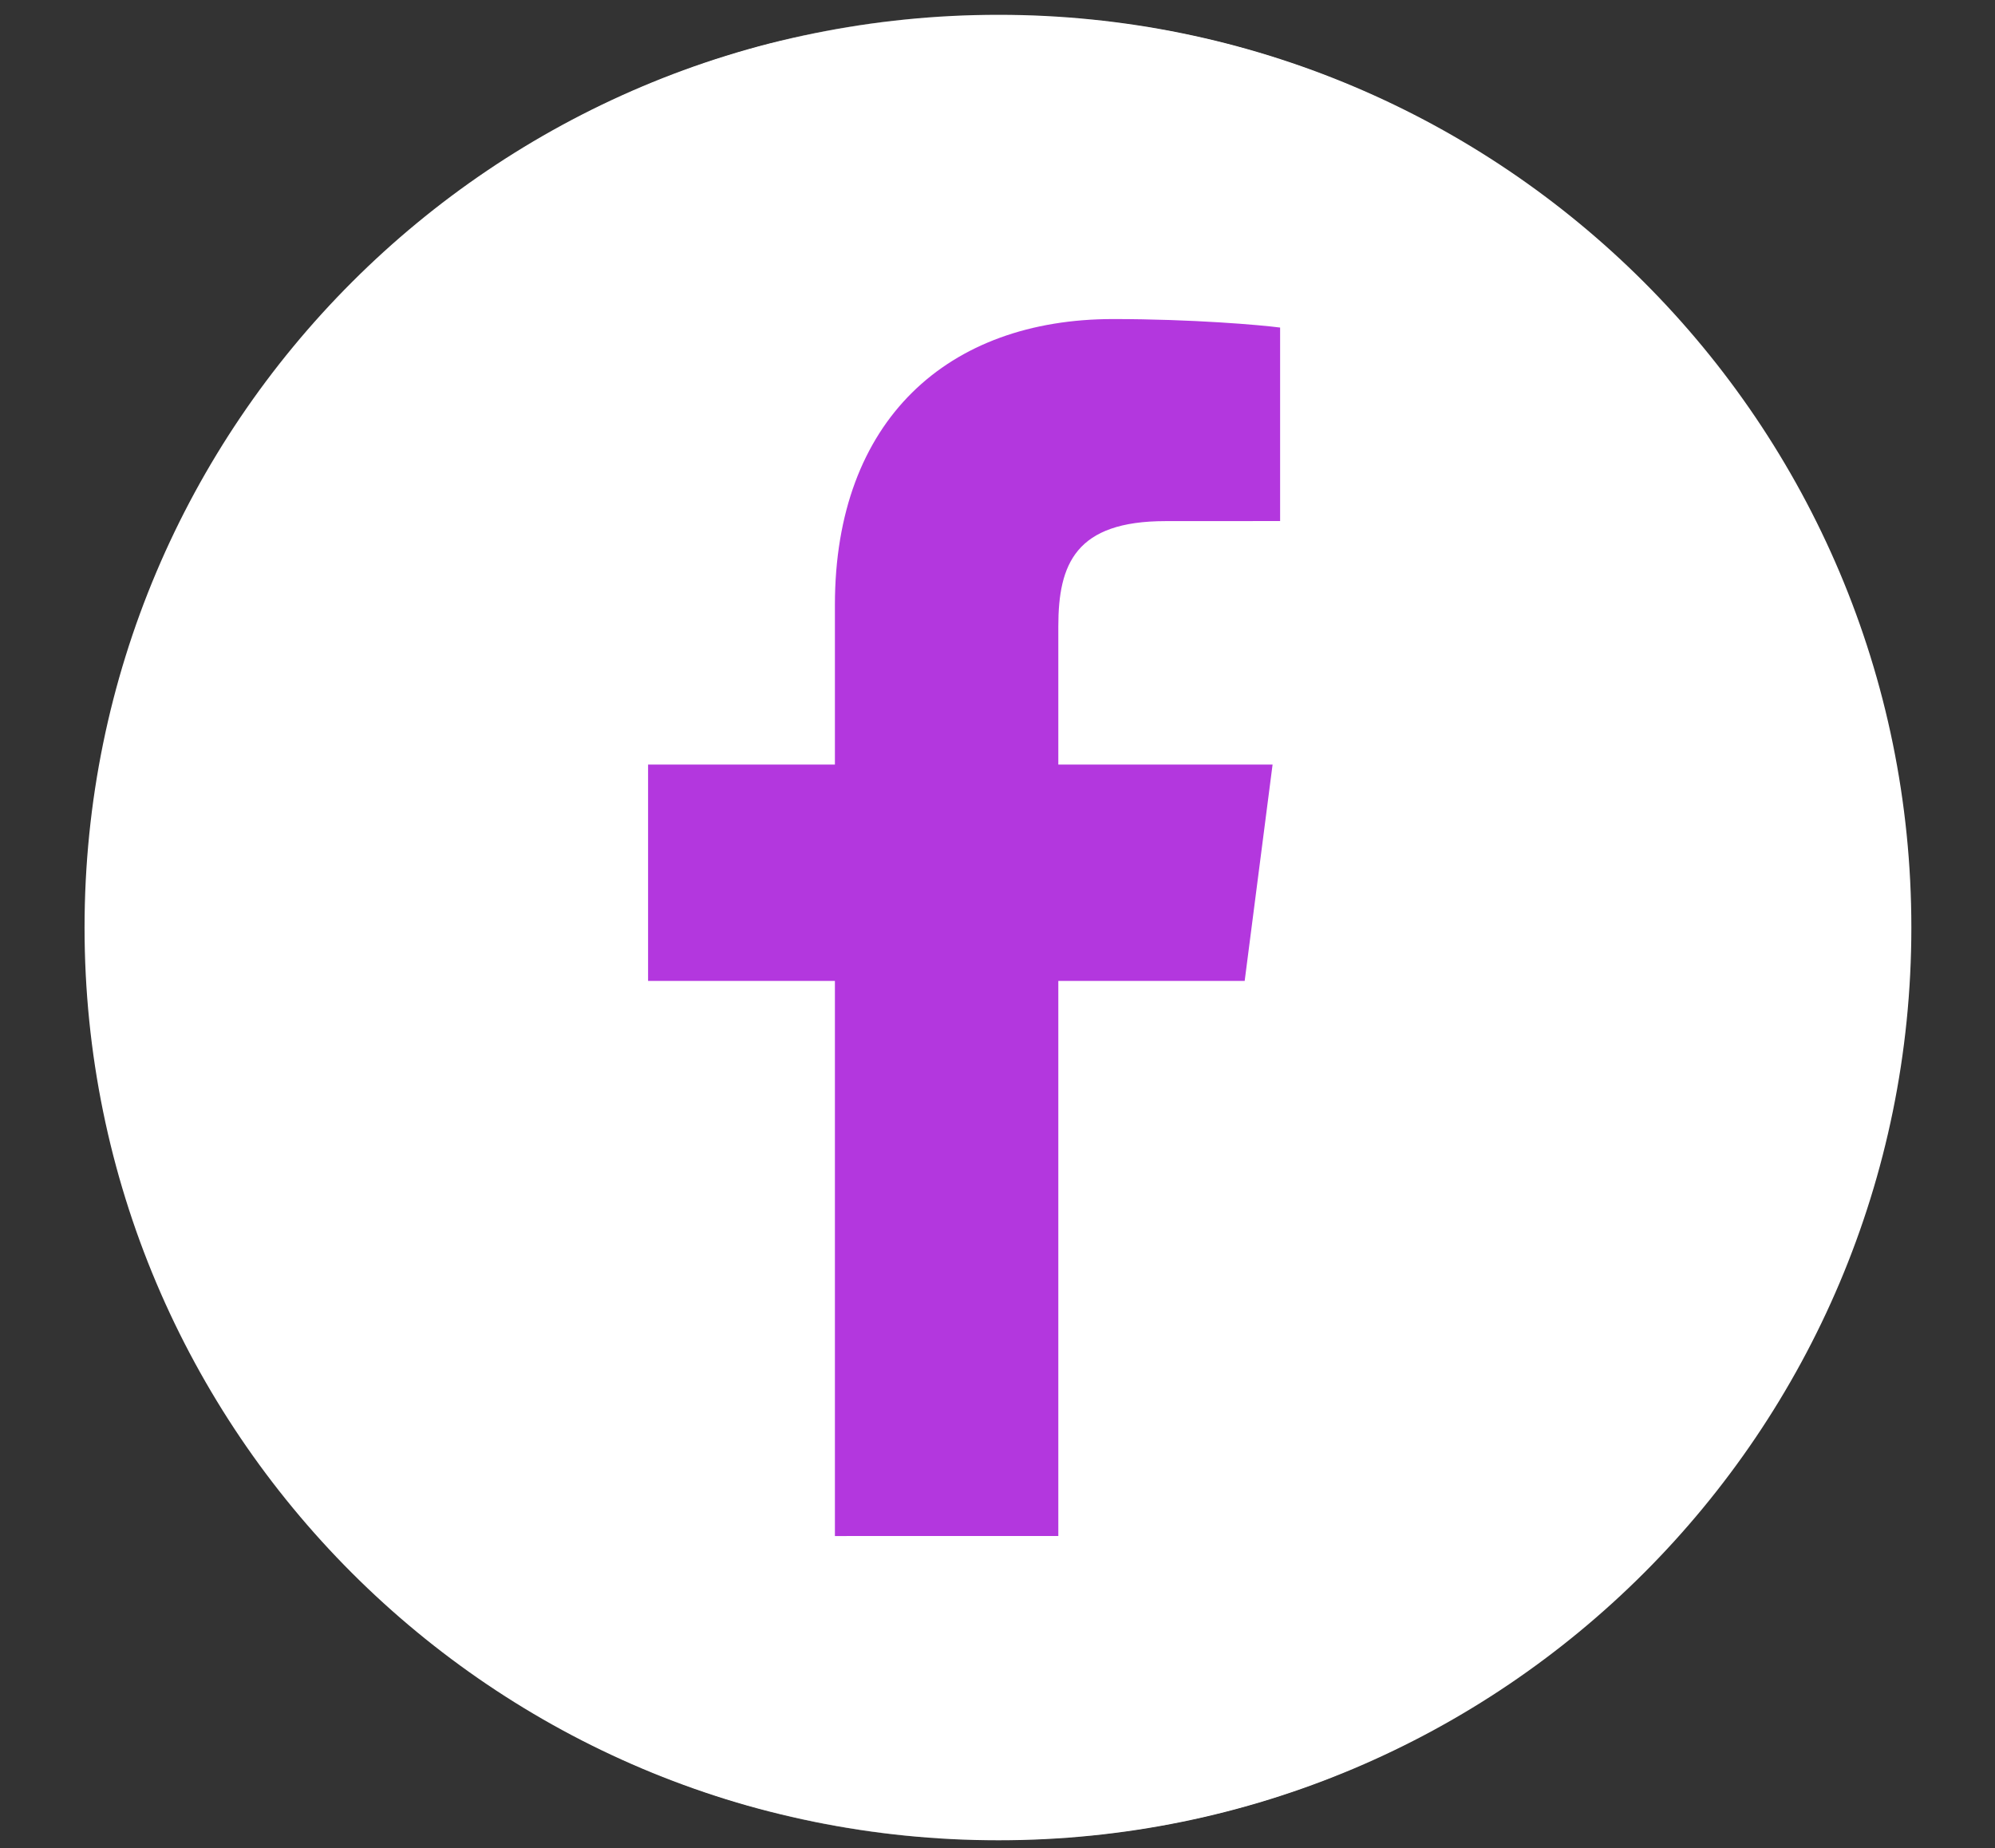
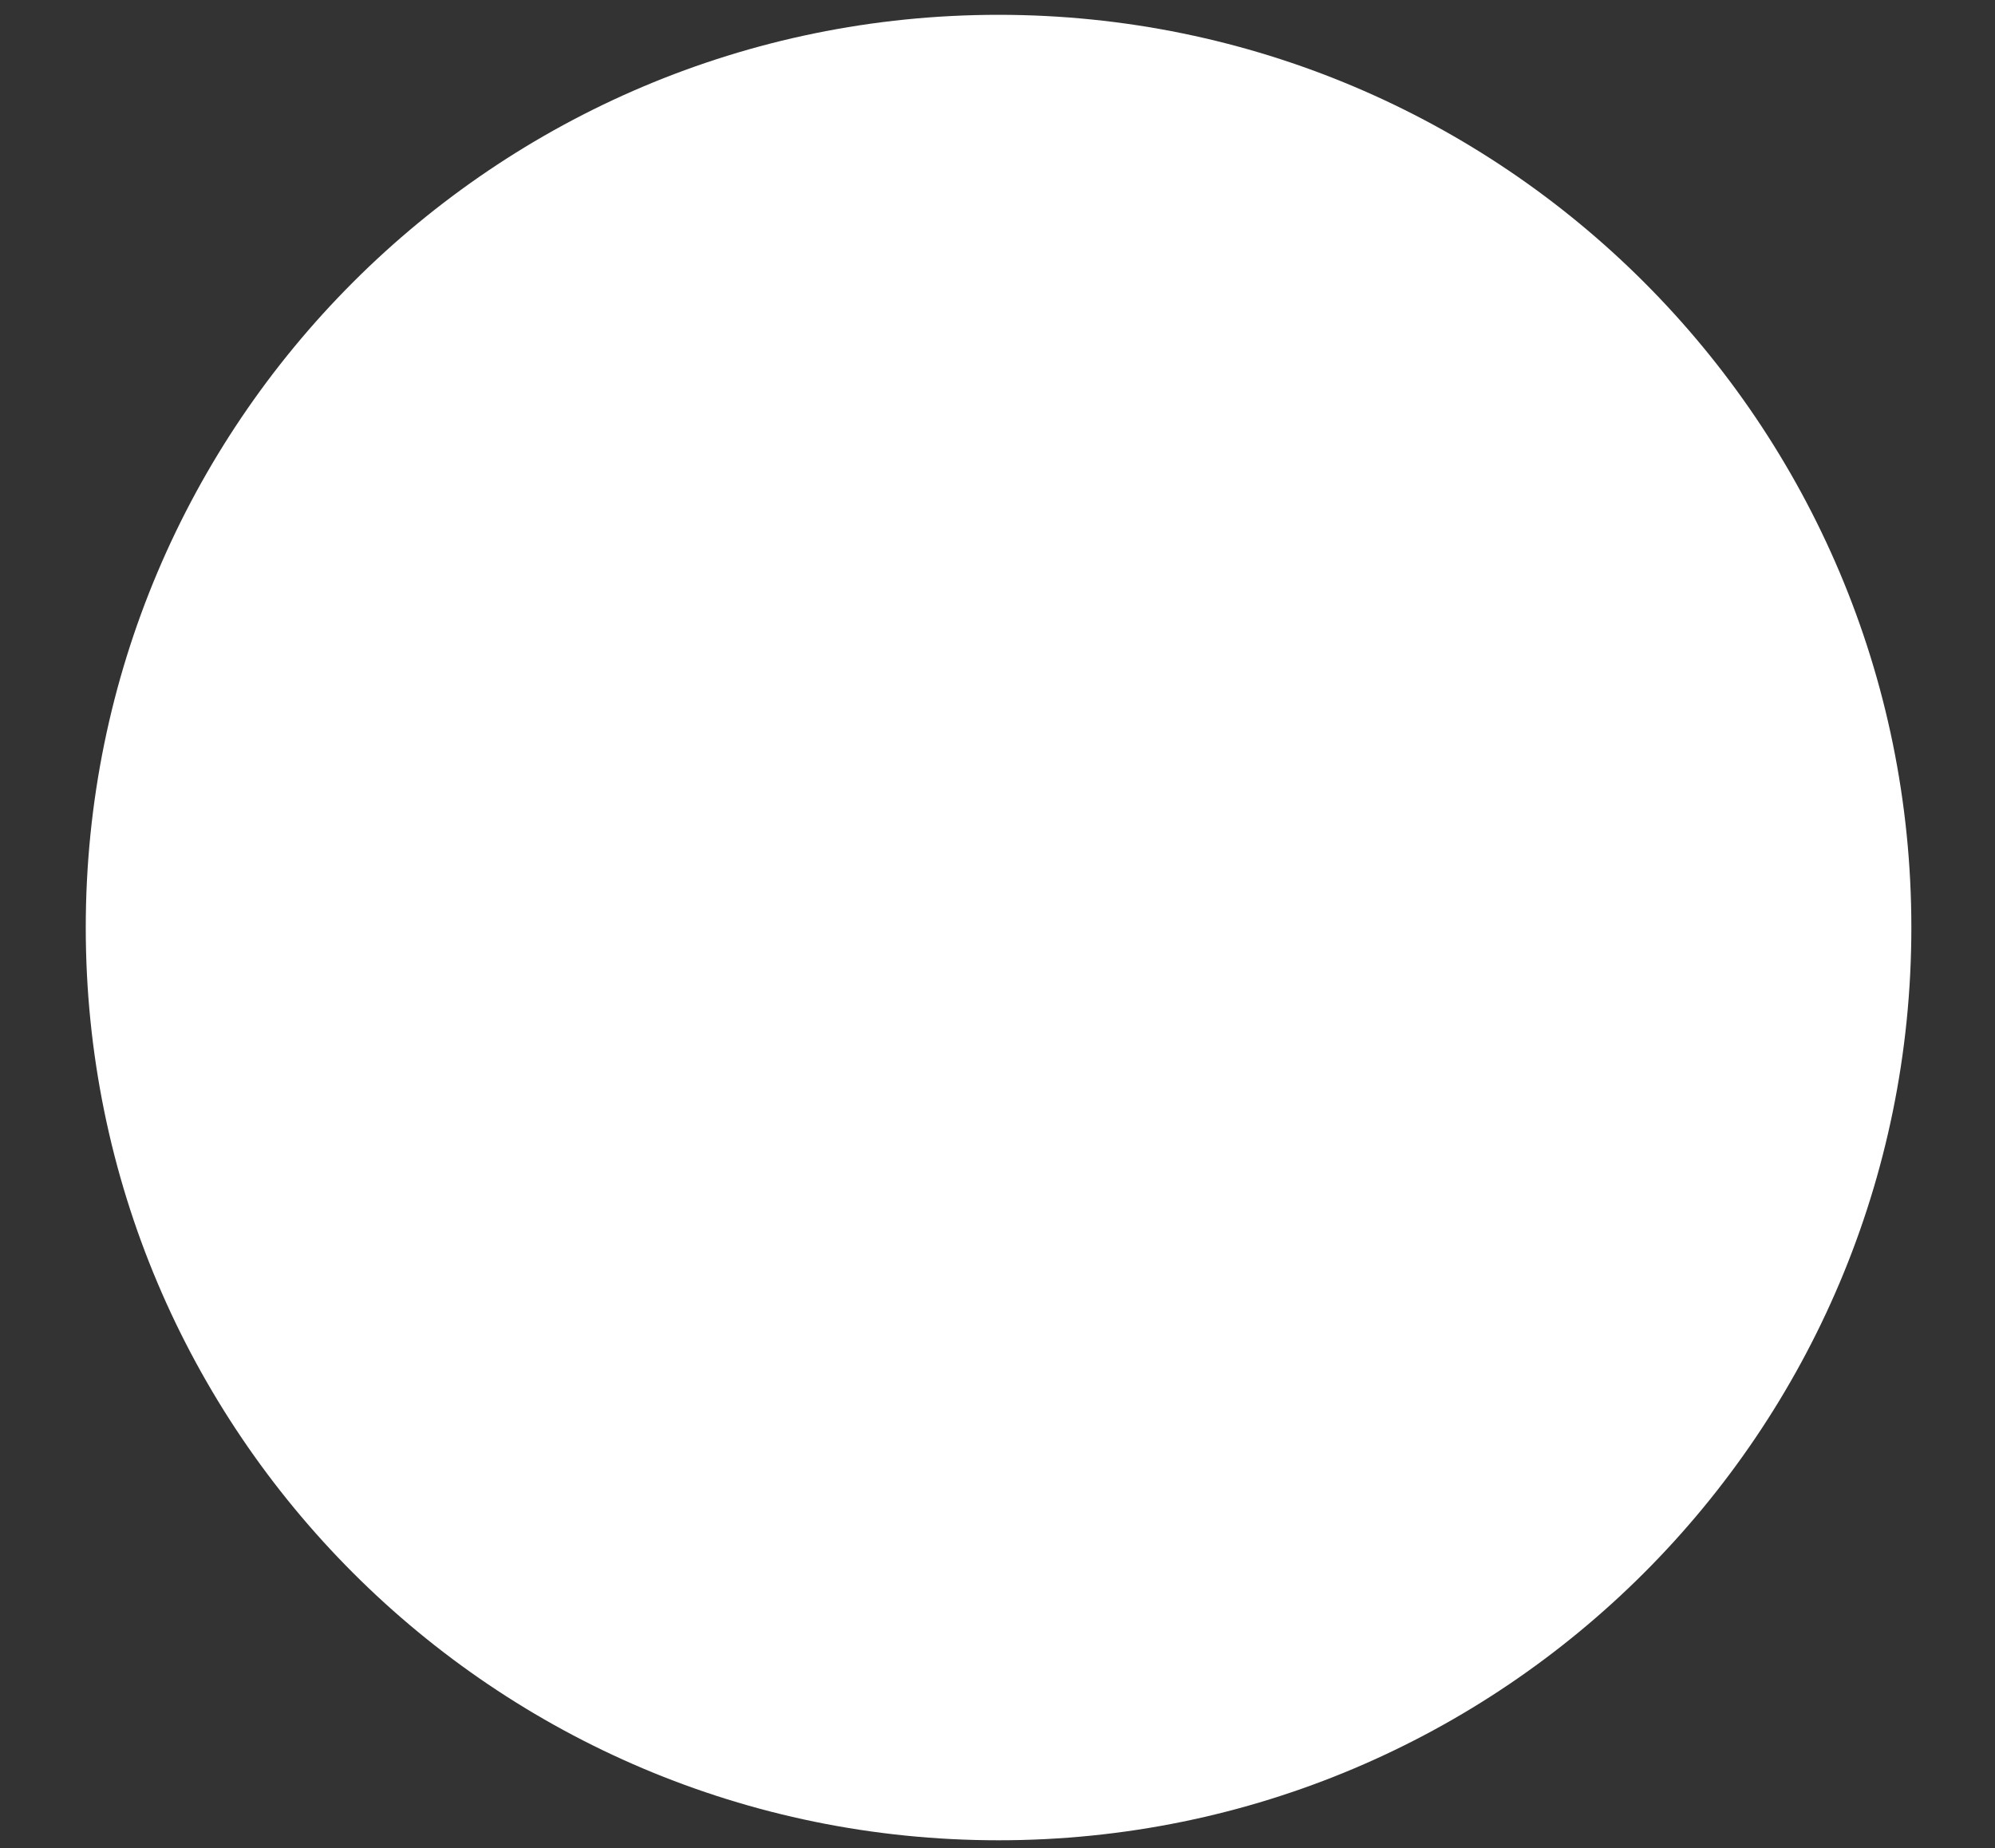
<svg xmlns="http://www.w3.org/2000/svg" width="68" height="63" viewBox="0 0 68 63" fill="none">
  <rect x="0" y="0" width="68" height="63" fill="#333333" stroke="none" />
  <g clip-path="url(#clip0_3_339)">
    <path d="M65.149 31.619C65.149 14.435 51.219 0.505 34.036 0.505C16.852 0.505 2.923 14.435 2.923 31.619C2.923 48.802 16.852 62.732 34.036 62.732C51.219 62.732 65.149 48.802 65.149 31.619Z" fill="white" />
    <mask id="mask0_3_339" style="mask-type:luminance" maskUnits="userSpaceOnUse" x="0" y="0" width="66" height="63">
-       <path d="M65.197 0.505H0.378V62.732H65.197V0.505Z" fill="white" />
+       <path d="M65.197 0.505H0.378V62.732V0.505Z" fill="white" />
    </mask>
    <g mask="url(#mask0_3_339)">
      <mask id="mask1_3_339" style="mask-type:luminance" maskUnits="userSpaceOnUse" x="0" y="0" width="66" height="63">
        <path d="M65.197 0.505H0.378V62.732H65.197V0.505Z" fill="white" />
      </mask>
      <g mask="url(#mask1_3_339)">
        <mask id="mask2_3_339" style="mask-type:luminance" maskUnits="userSpaceOnUse" x="0" y="0" width="66" height="63">
-           <path d="M65.197 0.505H0.378V62.732H65.197V0.505Z" fill="white" />
-         </mask>
+           </mask>
        <g mask="url(#mask2_3_339)">
          <path d="M65.109 31.619C65.109 14.435 51.179 0.505 33.995 0.505C16.812 0.505 2.882 14.435 2.882 31.619C2.882 48.802 16.812 62.732 33.995 62.732C51.179 62.732 65.109 48.802 65.109 31.619Z" fill="white" />
          <path d="M36.073 52.36V33.438H42.425L43.376 26.063H36.073V21.354C36.073 19.219 36.666 17.764 39.728 17.764L43.633 17.762V11.166C42.958 11.077 40.64 10.876 37.943 10.876C32.313 10.876 28.458 14.313 28.458 20.624V26.063H22.09V33.438H28.458V52.361L36.073 52.36Z" fill="#B337DE" />
        </g>
      </g>
    </g>
  </g>
  <defs>
    <clipPath id="clip0_3_339">
      <rect width="67.412" height="62.227" fill="white" transform="translate(0.077 0.505)" />
    </clipPath>
  </defs>
</svg>